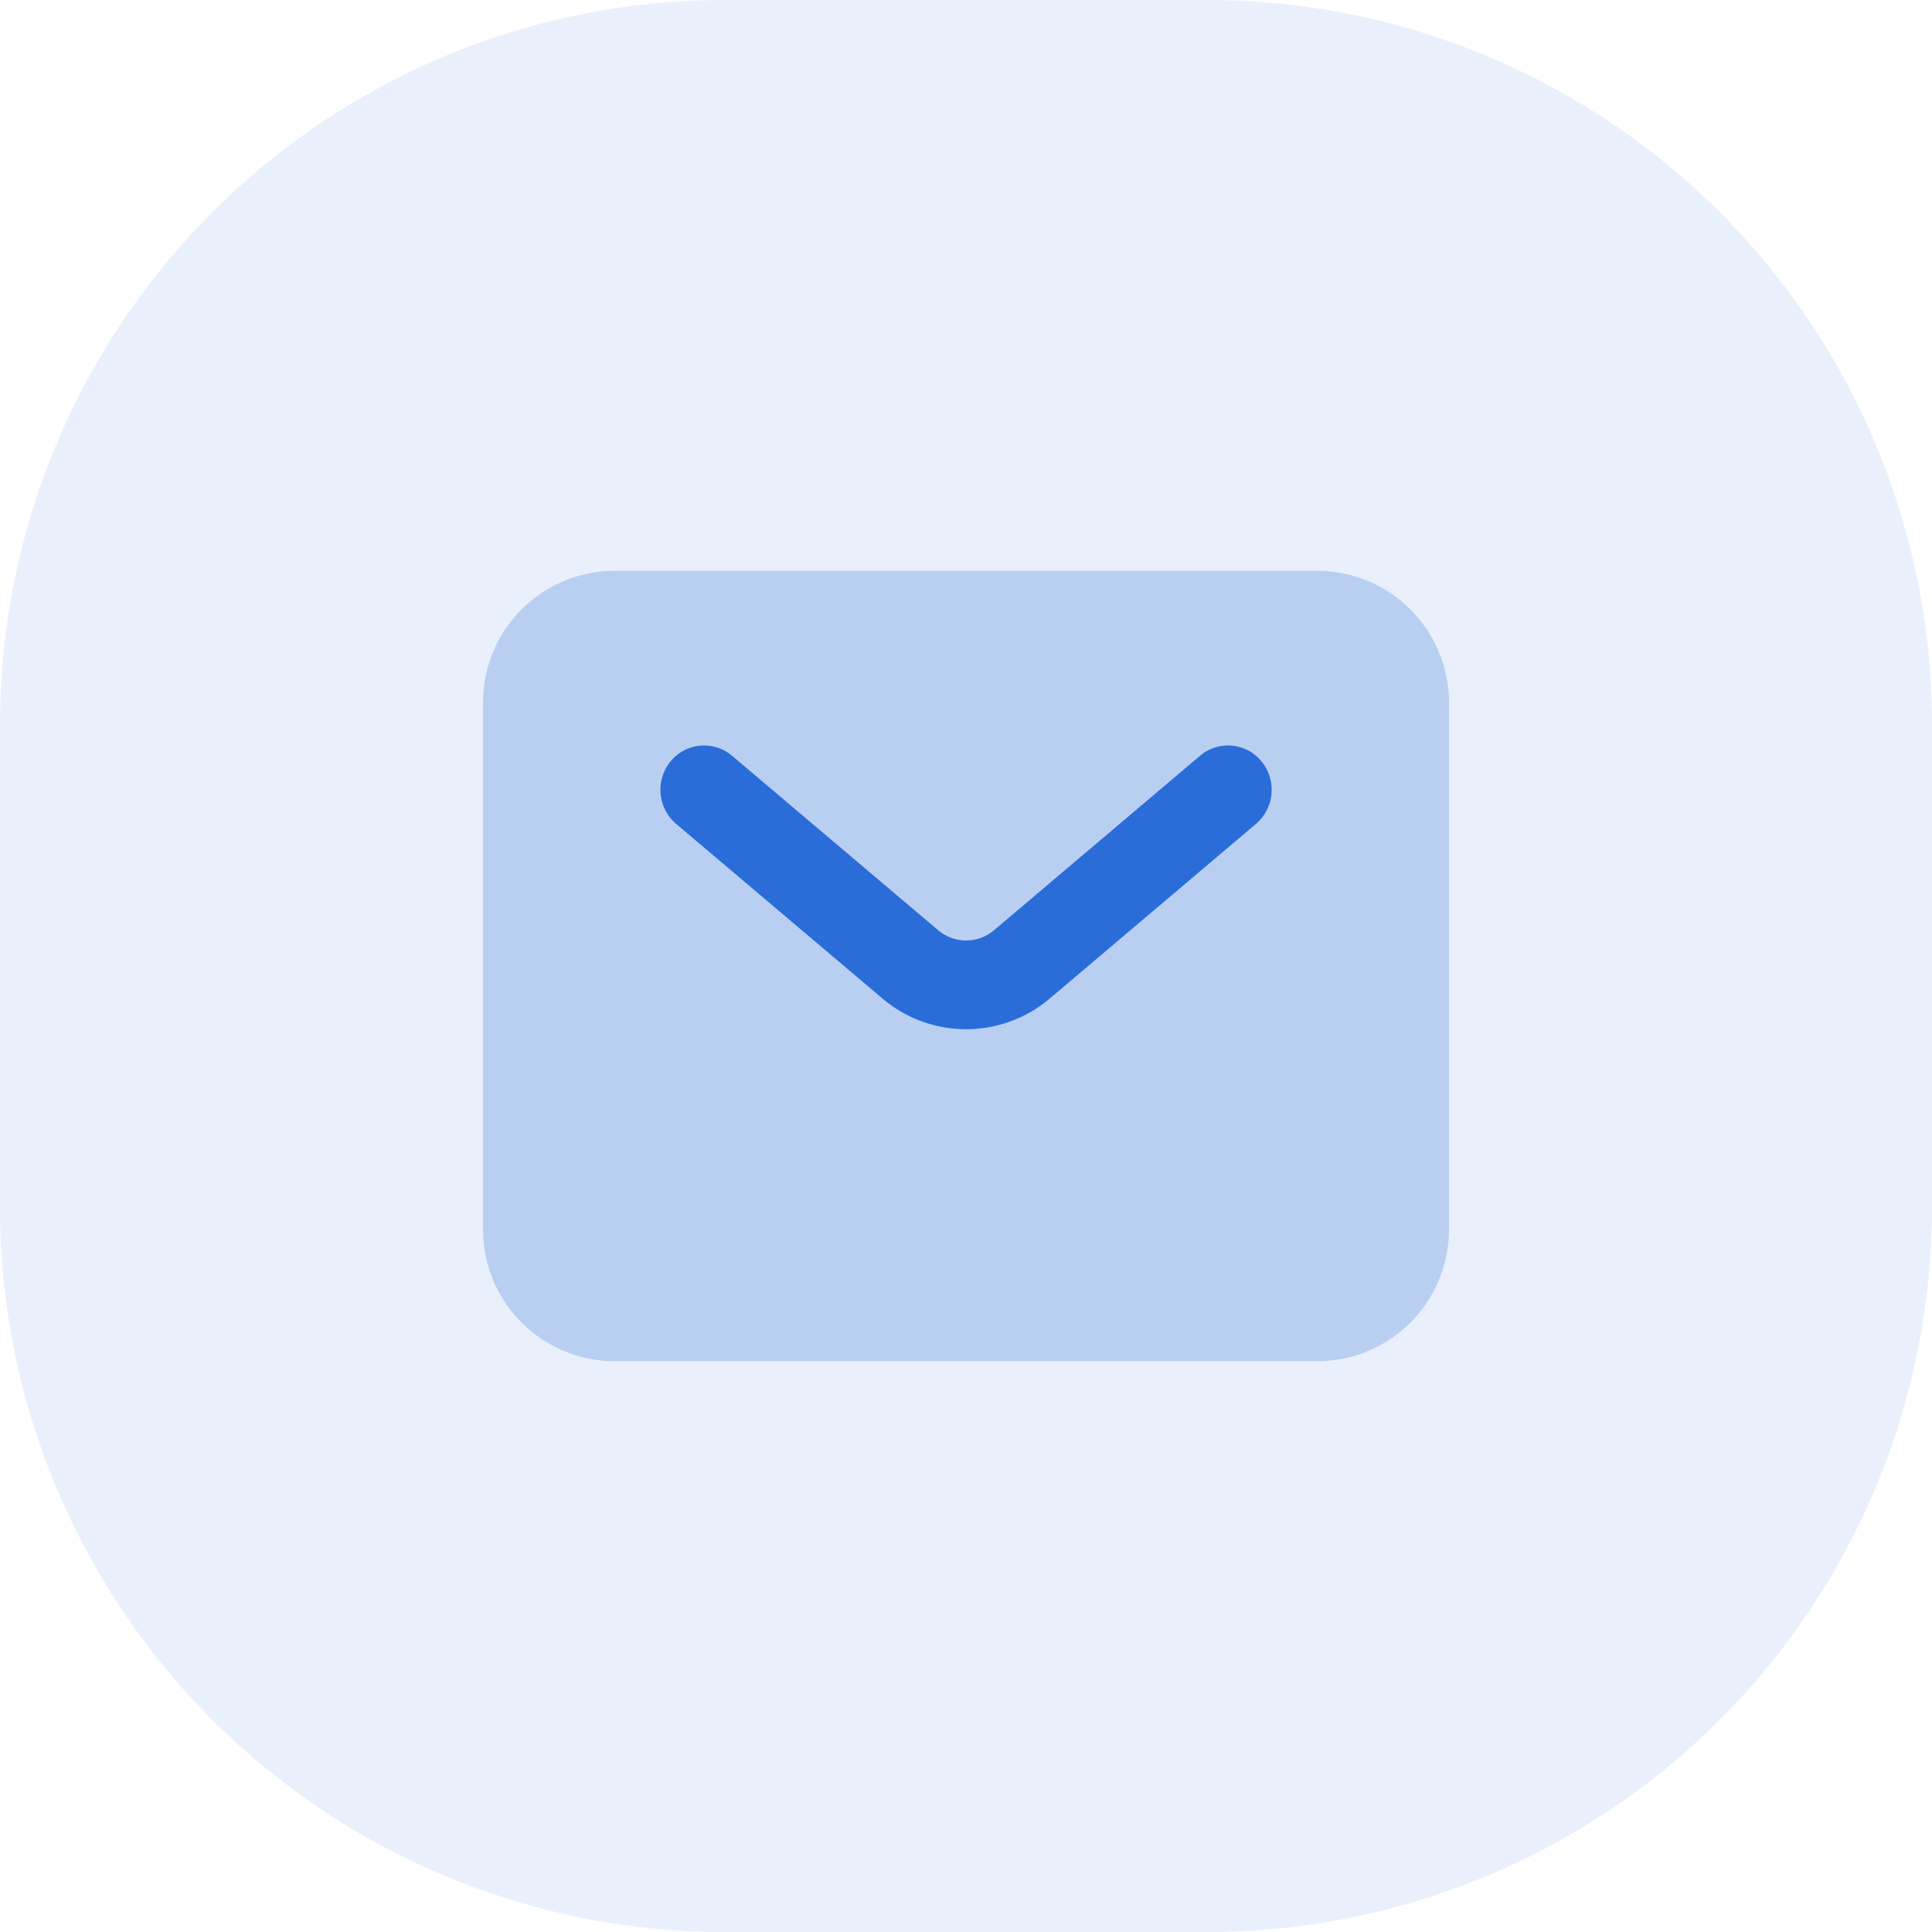
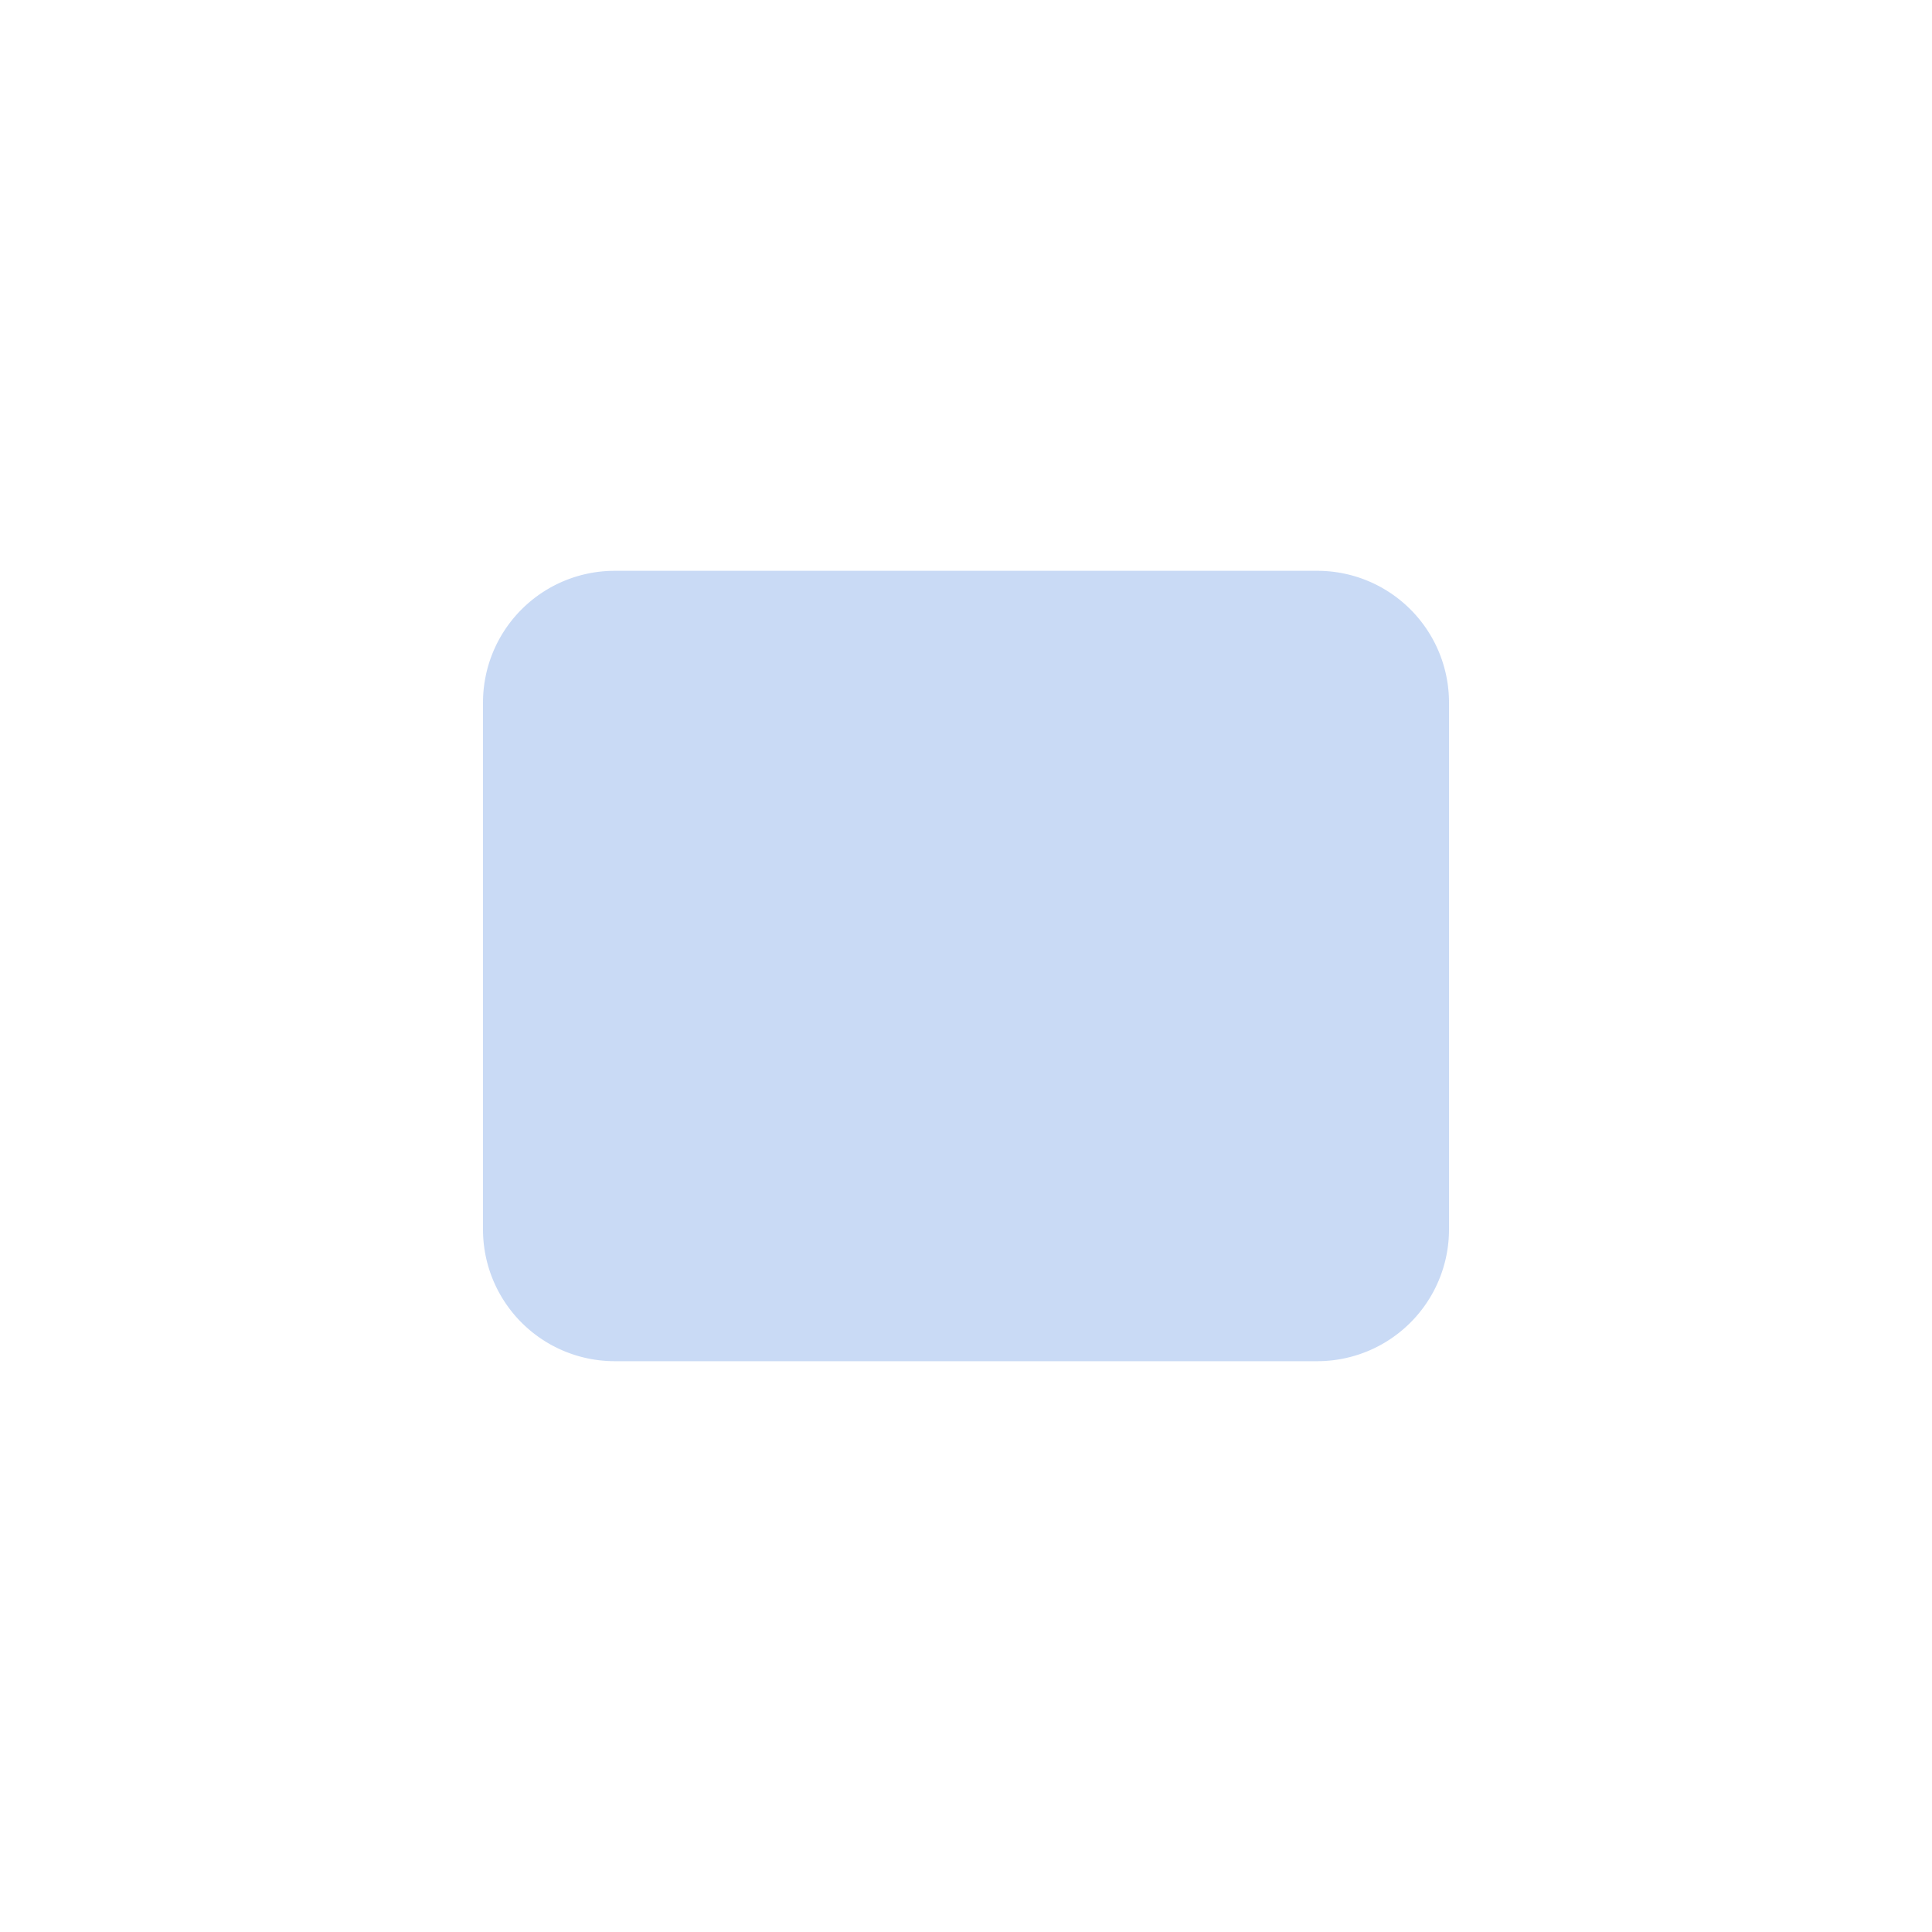
<svg xmlns="http://www.w3.org/2000/svg" width="80" height="80" viewBox="0 0 80 80">
  <g id="Group_181575" data-name="Group 181575" transform="translate(-11473 -3836)">
-     <path id="Path_124355" data-name="Path 124355" d="M30,0H50A30,30,0,0,1,80,30V50A30,30,0,0,1,50,80H30A30,30,0,0,1,0,50V30A30,30,0,0,1,30,0Z" transform="translate(11473 3836)" fill="#2a6dd9" opacity="0.1" />
    <g id="Duotone" transform="translate(11492 3856.636)">
      <path id="Path_124343" data-name="Path 124343" d="M1,8.455A5.455,5.455,0,0,1,6.455,3H35.545A5.454,5.454,0,0,1,41,8.455V30.273a5.454,5.454,0,0,1-5.455,5.455H6.455A5.454,5.454,0,0,1,1,30.273Z" transform="translate(0 0)" fill="#2a6dd9" opacity="0.25" />
-       <path id="Path_124344" data-name="Path 124344" d="M5.419,7.661a1.788,1.788,0,0,1,2.546-.235L16.5,14.65a1.786,1.786,0,0,0,2.314,0l8.531-7.224a1.788,1.788,0,0,1,2.546.235,1.857,1.857,0,0,1-.231,2.587l-8.531,7.224a5.356,5.356,0,0,1-6.943,0L5.65,10.248A1.857,1.857,0,0,1,5.419,7.661Z" transform="translate(3.347 3.232)" fill="#2a6dd9" fill-rule="evenodd" />
    </g>
  </g>
</svg>